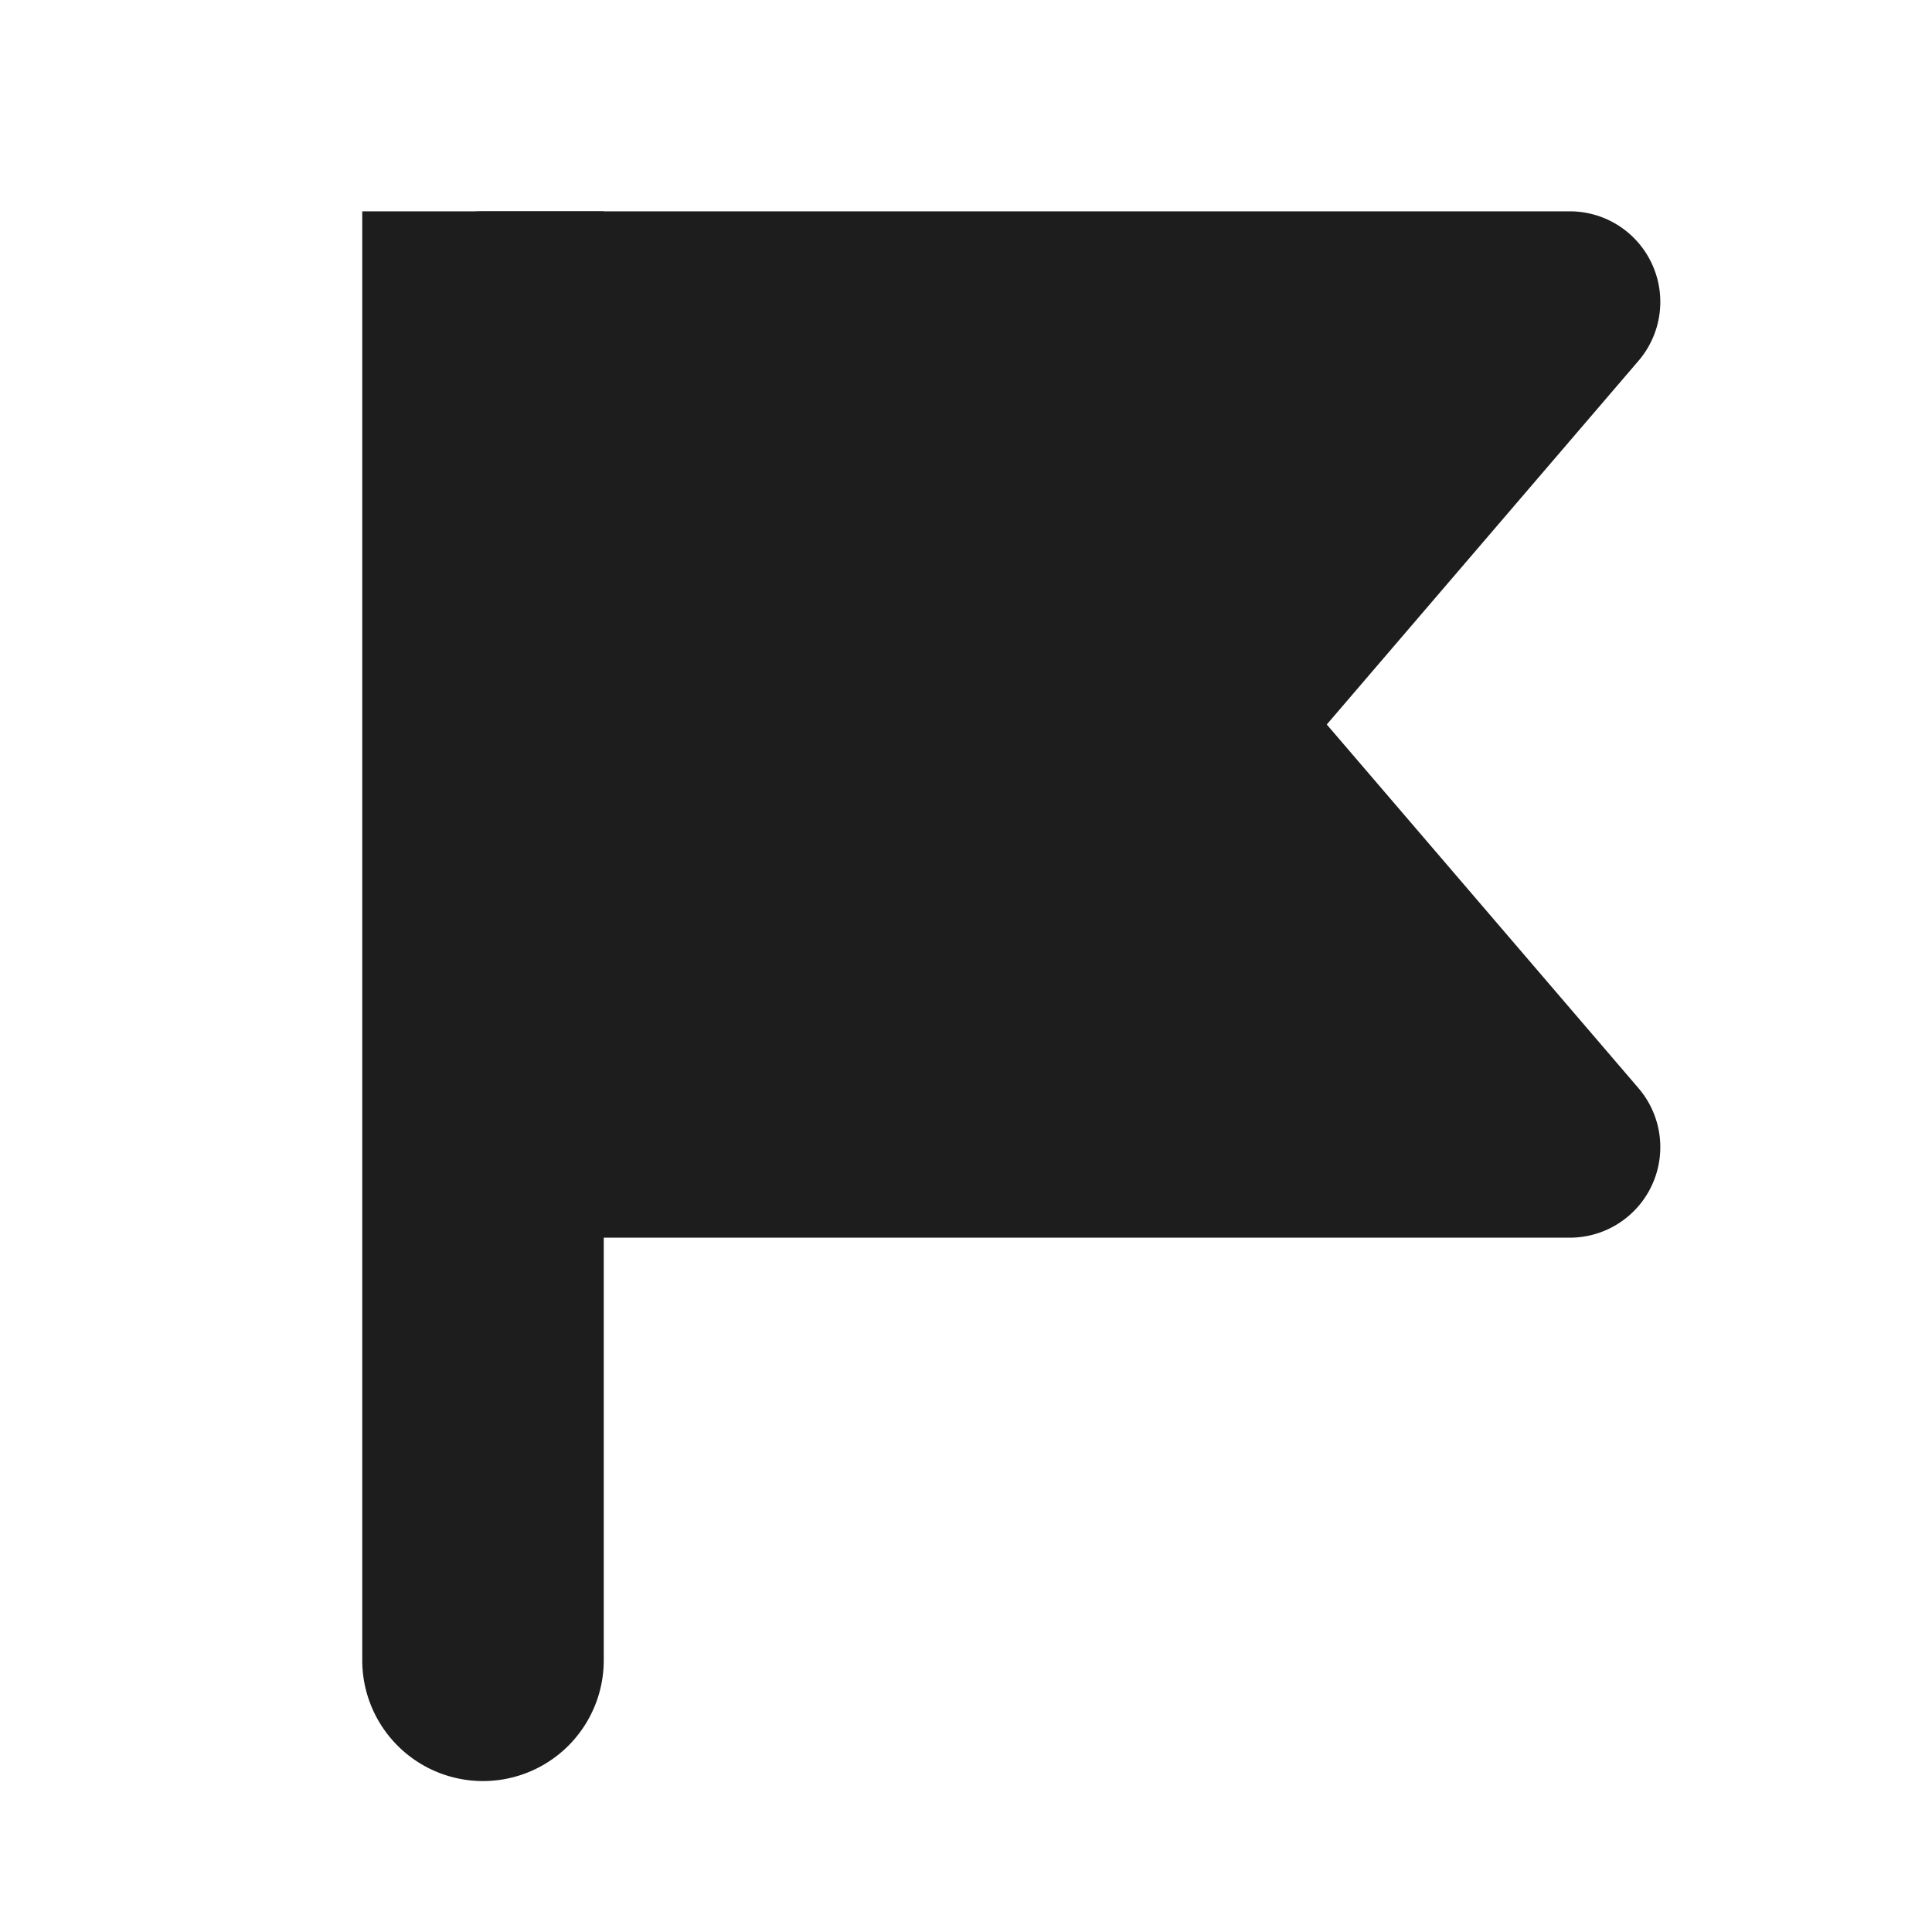
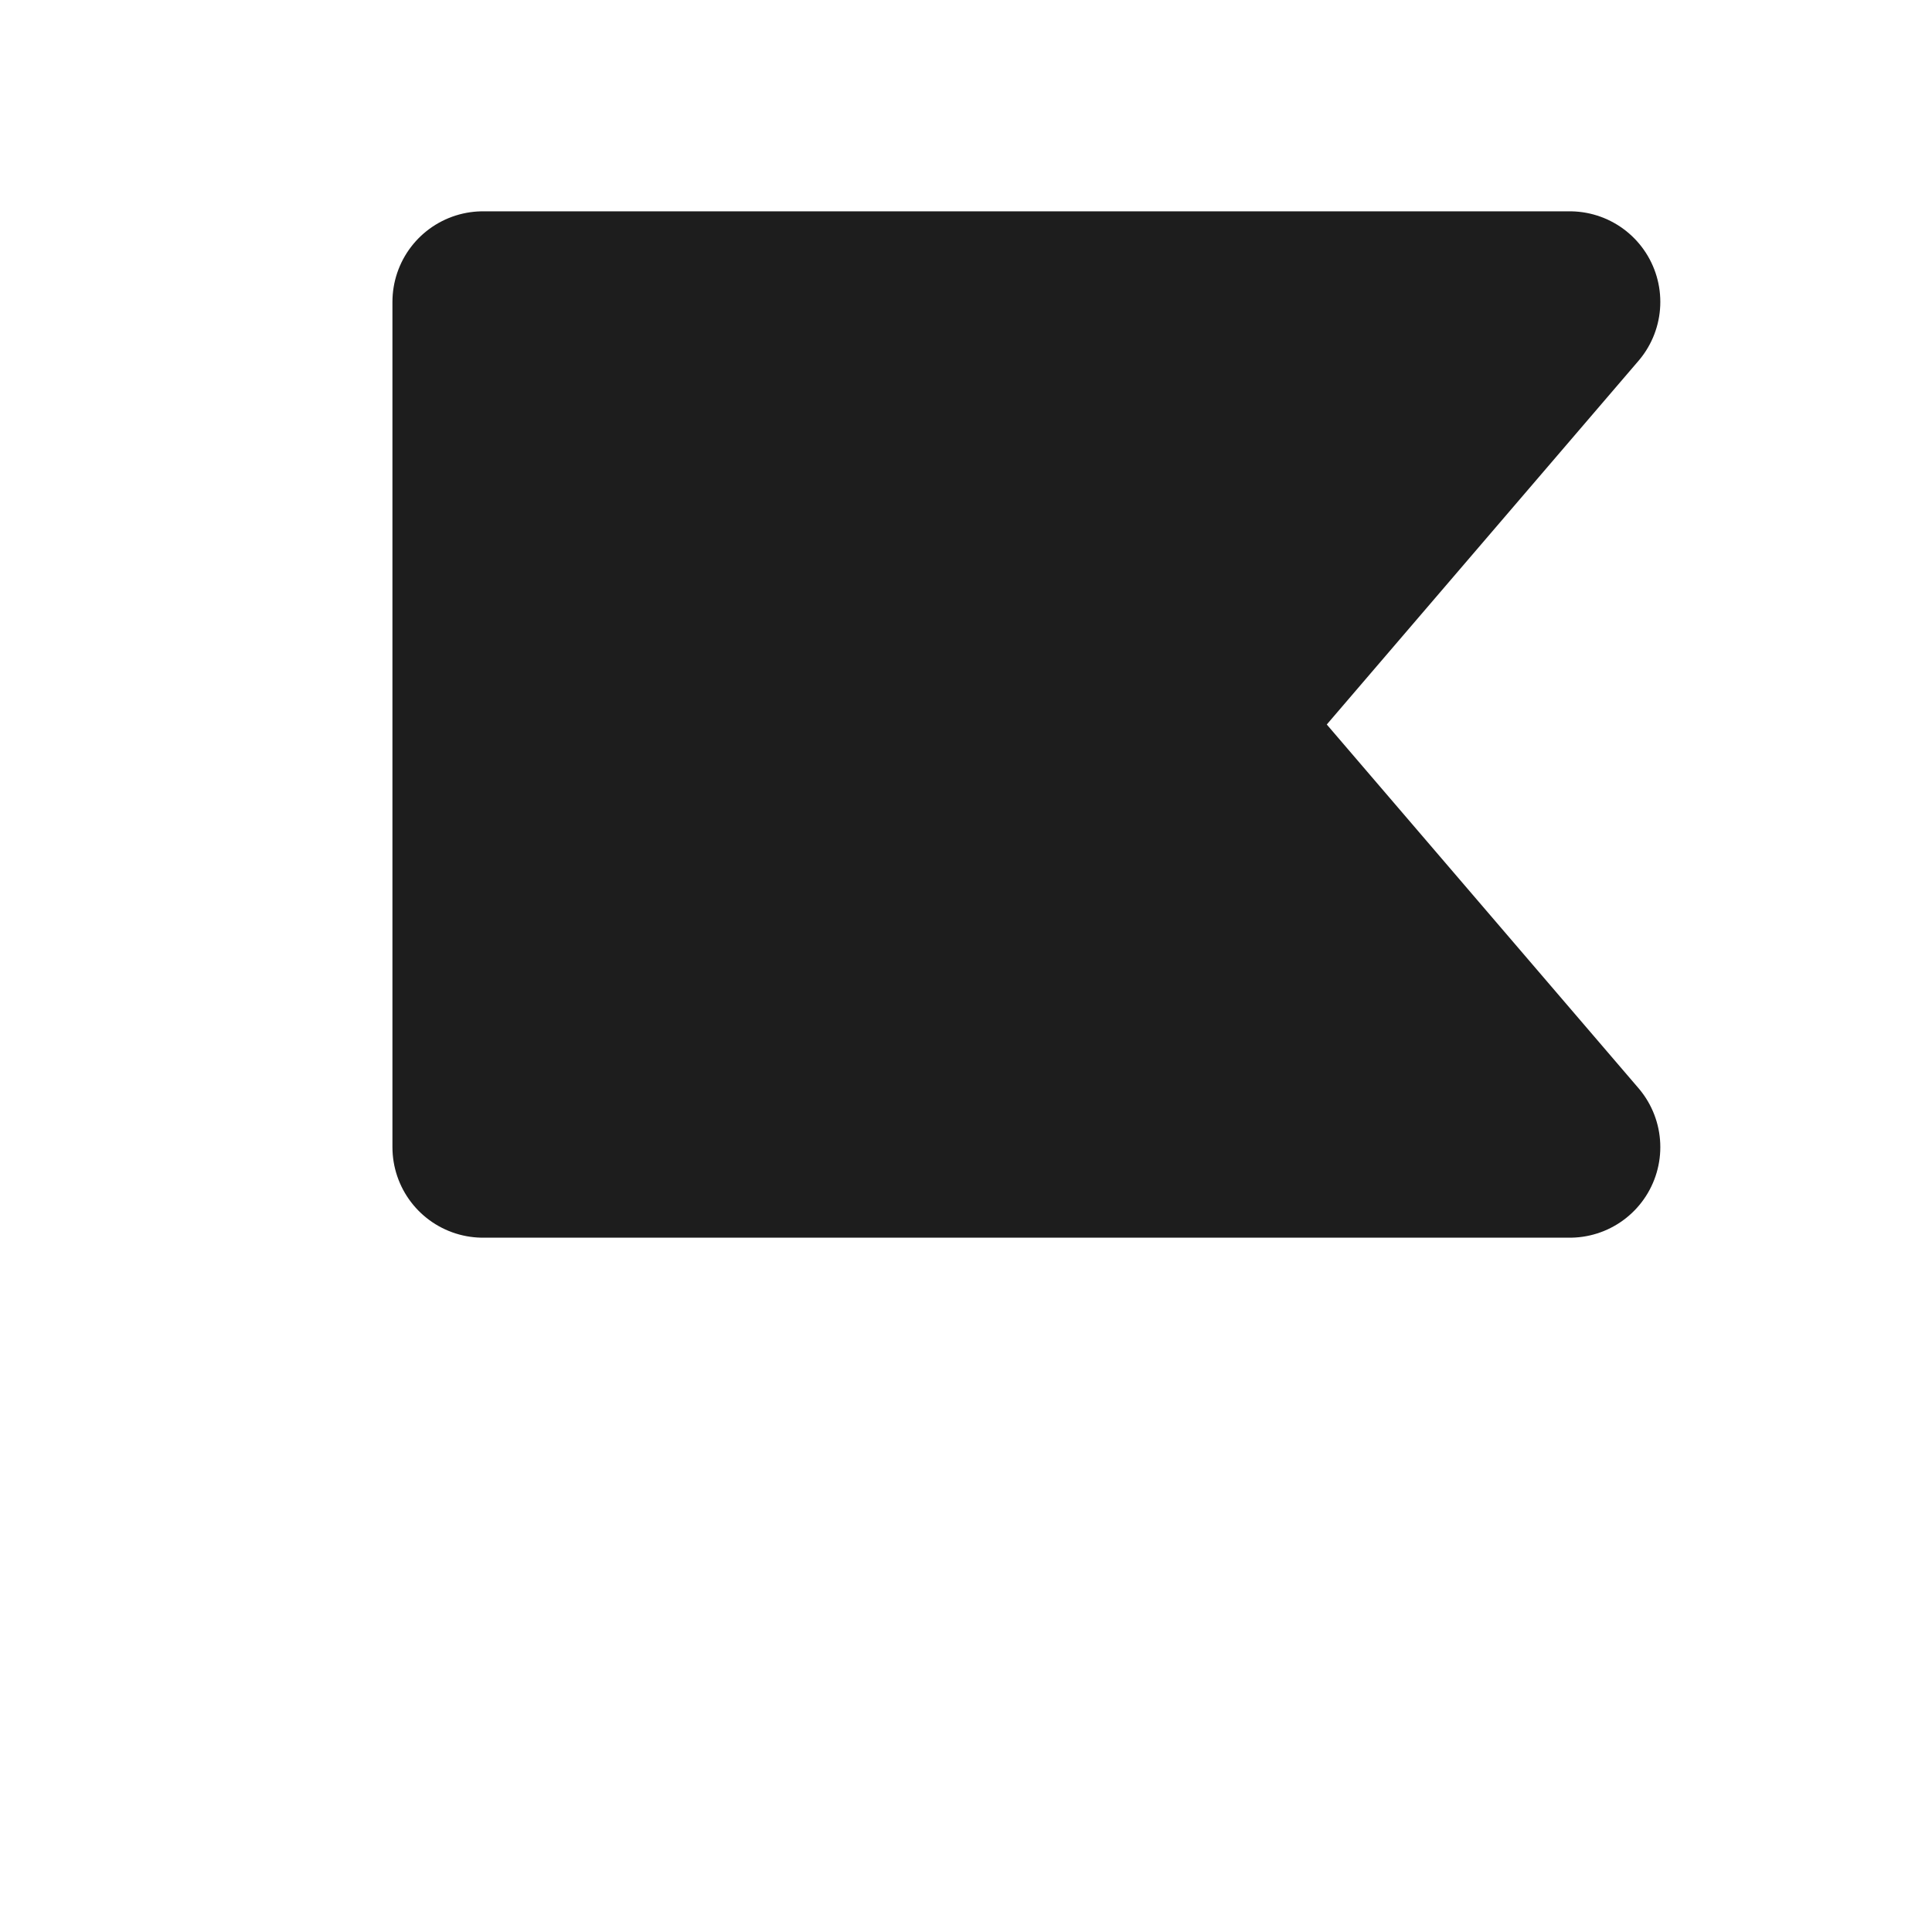
<svg xmlns="http://www.w3.org/2000/svg" width="16" height="16" fill="none" viewBox="0 0 16 16">
-   <path fill="#1d1d1d" d="M5 2.75v-1H3v1Zm-2 11a1 1 0 1 0 2 0Zm0-11v11h2v-11Z" />
  <path fill="#1d1d1d" stroke="#1d1d1d" stroke-linecap="round" stroke-linejoin="round" stroke-width="1.5" d="M13 2.5H4v7h9L10 6Z" />
</svg>